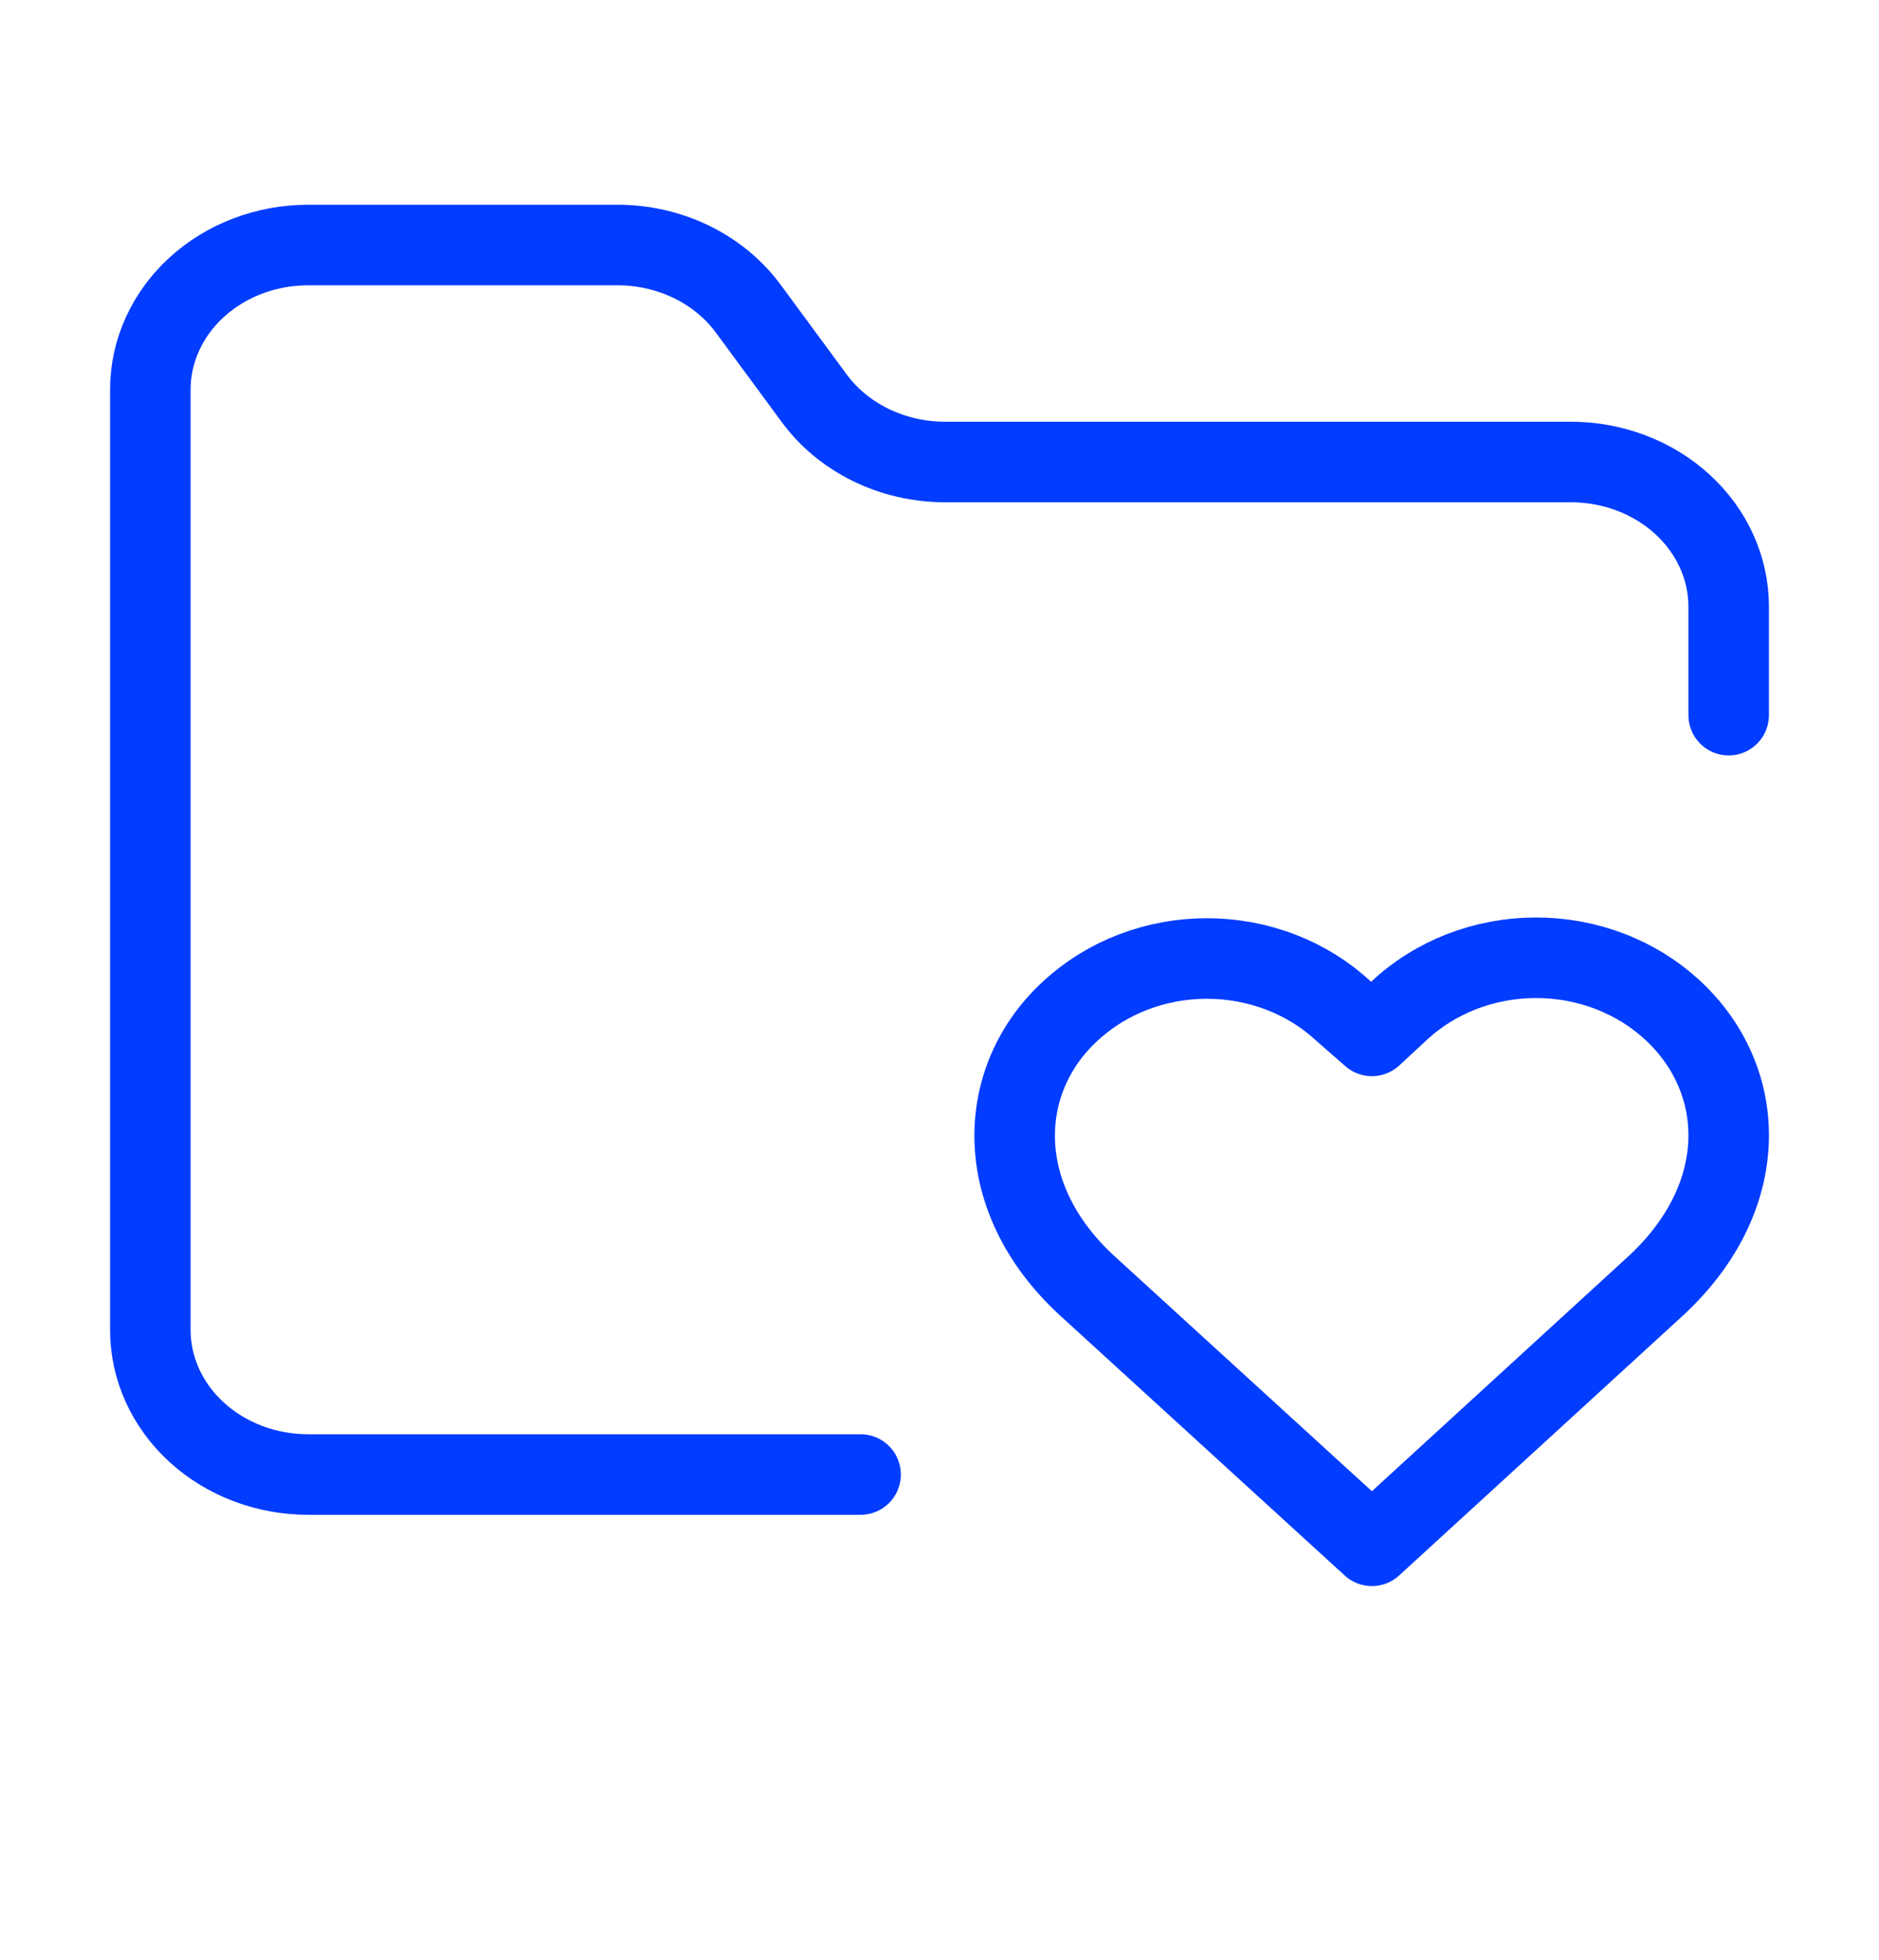
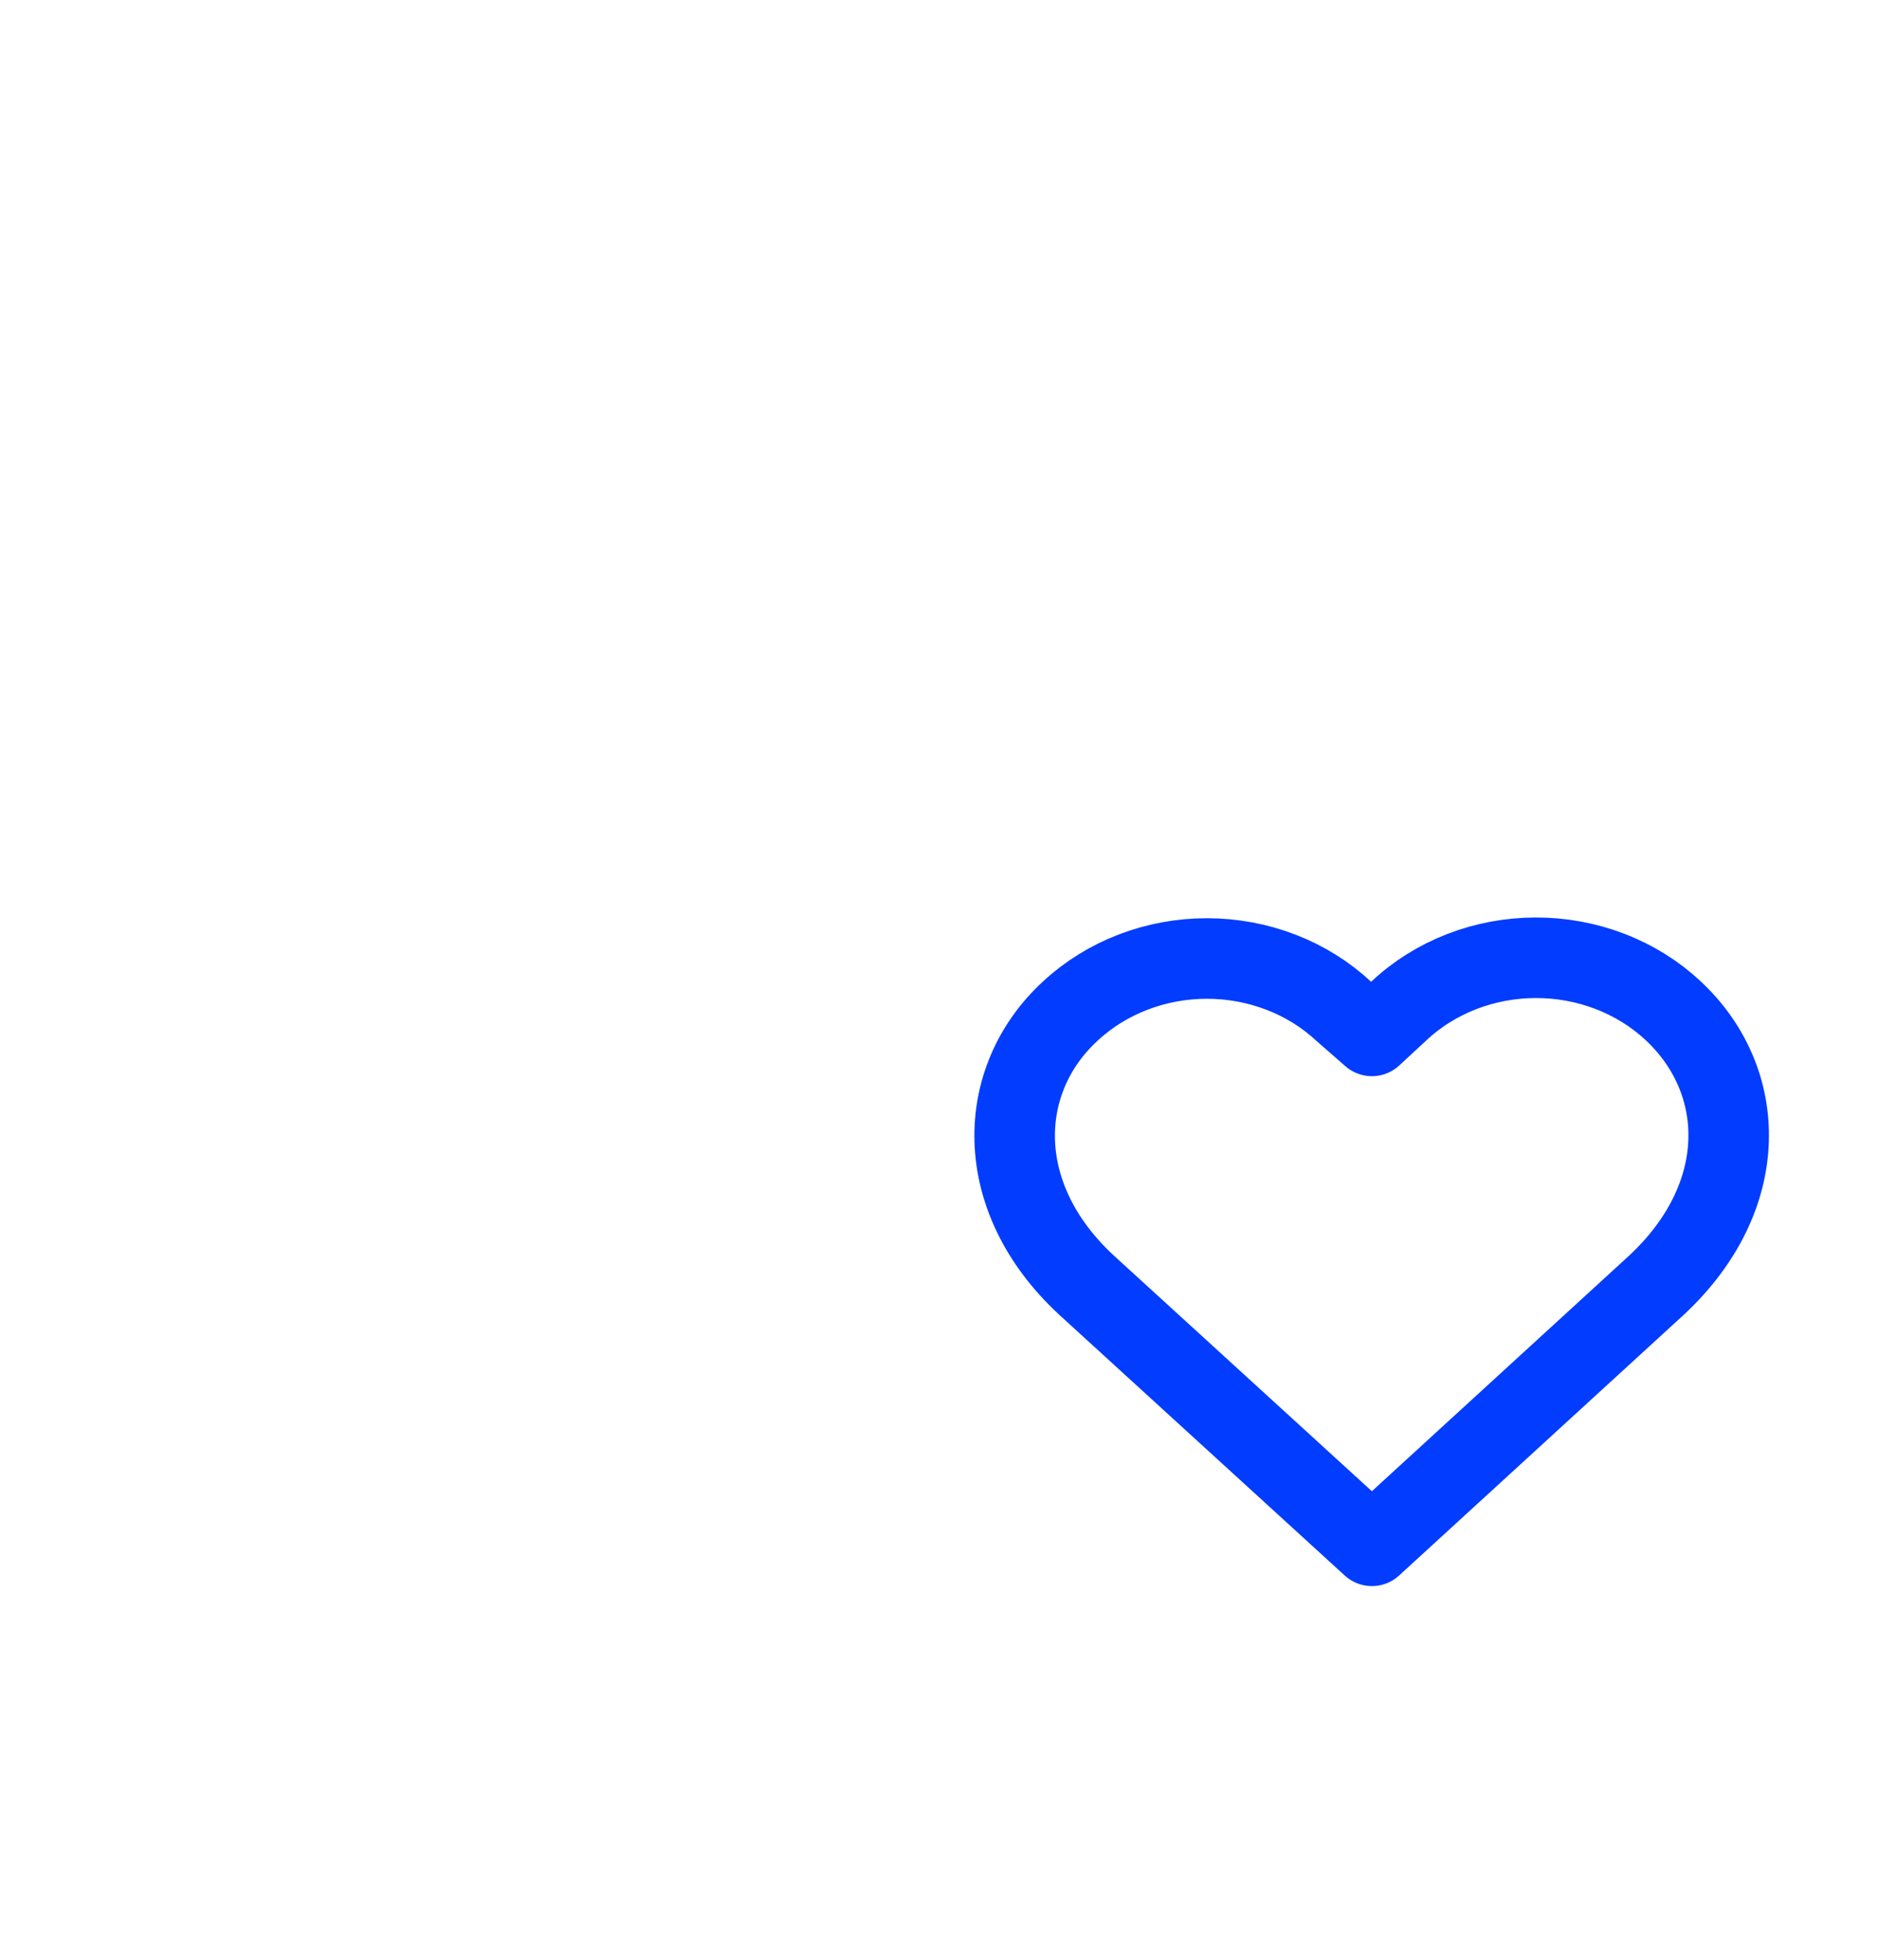
<svg xmlns="http://www.w3.org/2000/svg" width="70" height="73" viewBox="0 0 70 73" fill="none">
-   <path d="M32.06 54.916H11.48C9.921 54.916 8.425 54.348 7.322 53.338C6.219 52.328 5.6 50.958 5.6 49.529V14.512C5.6 13.084 6.219 11.713 7.322 10.703C8.425 9.693 9.921 9.125 11.48 9.125H22.946C23.929 9.116 24.899 9.334 25.767 9.757C26.636 10.181 27.374 10.797 27.915 11.55L30.296 14.782C30.831 15.527 31.56 16.138 32.417 16.561C33.274 16.984 34.232 17.206 35.206 17.206H58.52C60.079 17.206 61.575 17.773 62.678 18.784C63.781 19.794 64.4 21.164 64.4 22.593V26.634" stroke="#023CFF" stroke-width="3" stroke-linecap="round" stroke-linejoin="round" />
  <path d="M40.47 47.856C36.923 44.572 37.101 40.194 39.879 37.65C40.546 37.031 41.338 36.54 42.21 36.205C43.083 35.87 44.018 35.697 44.962 35.697C45.906 35.697 46.841 35.87 47.714 36.205C48.586 36.54 49.378 37.031 50.045 37.65L51.109 38.58L52.114 37.65C52.78 37.025 53.572 36.528 54.446 36.188C55.32 35.849 56.258 35.672 57.206 35.67C58.154 35.667 59.093 35.839 59.969 36.174C60.845 36.509 61.64 37.001 62.31 37.622C65.118 40.222 65.265 44.545 61.719 47.856L51.109 57.57L40.47 47.856Z" stroke="#023CFF" stroke-width="3" stroke-linecap="round" stroke-linejoin="round" />
</svg>